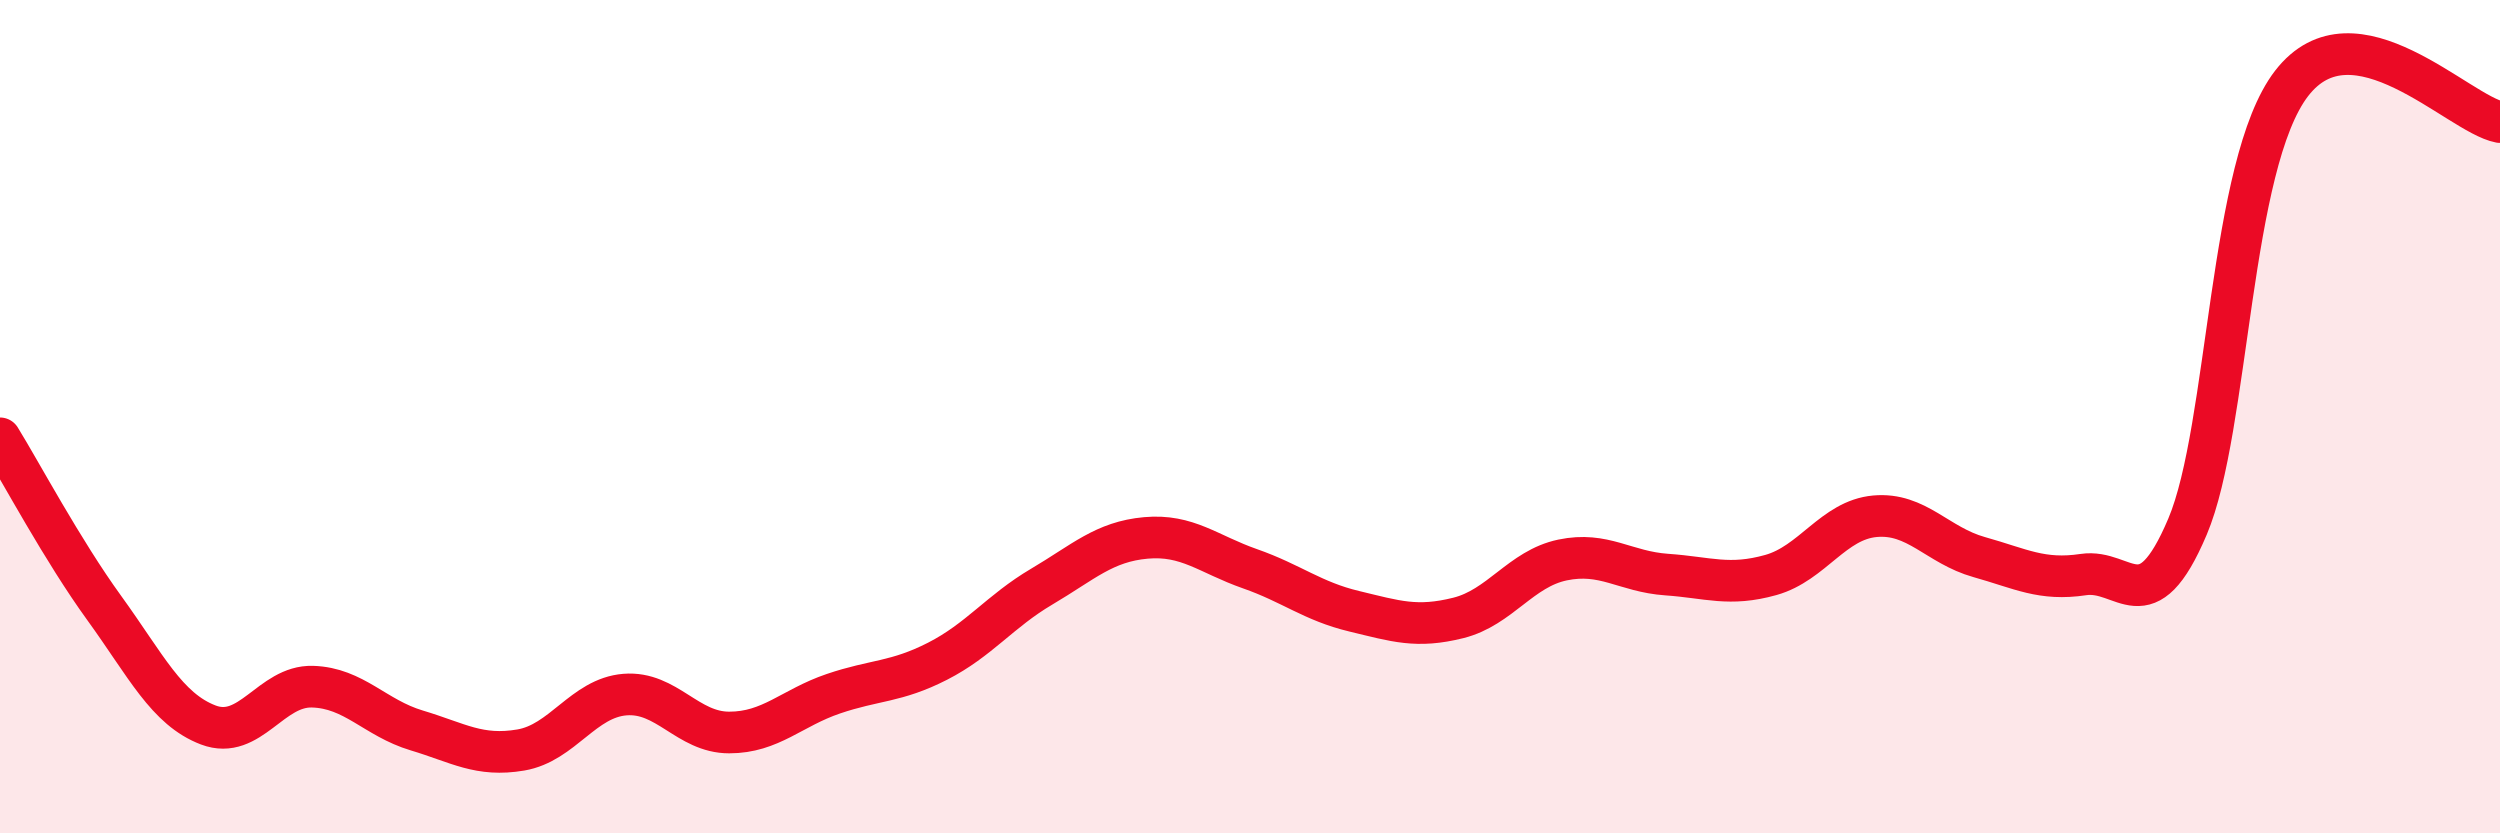
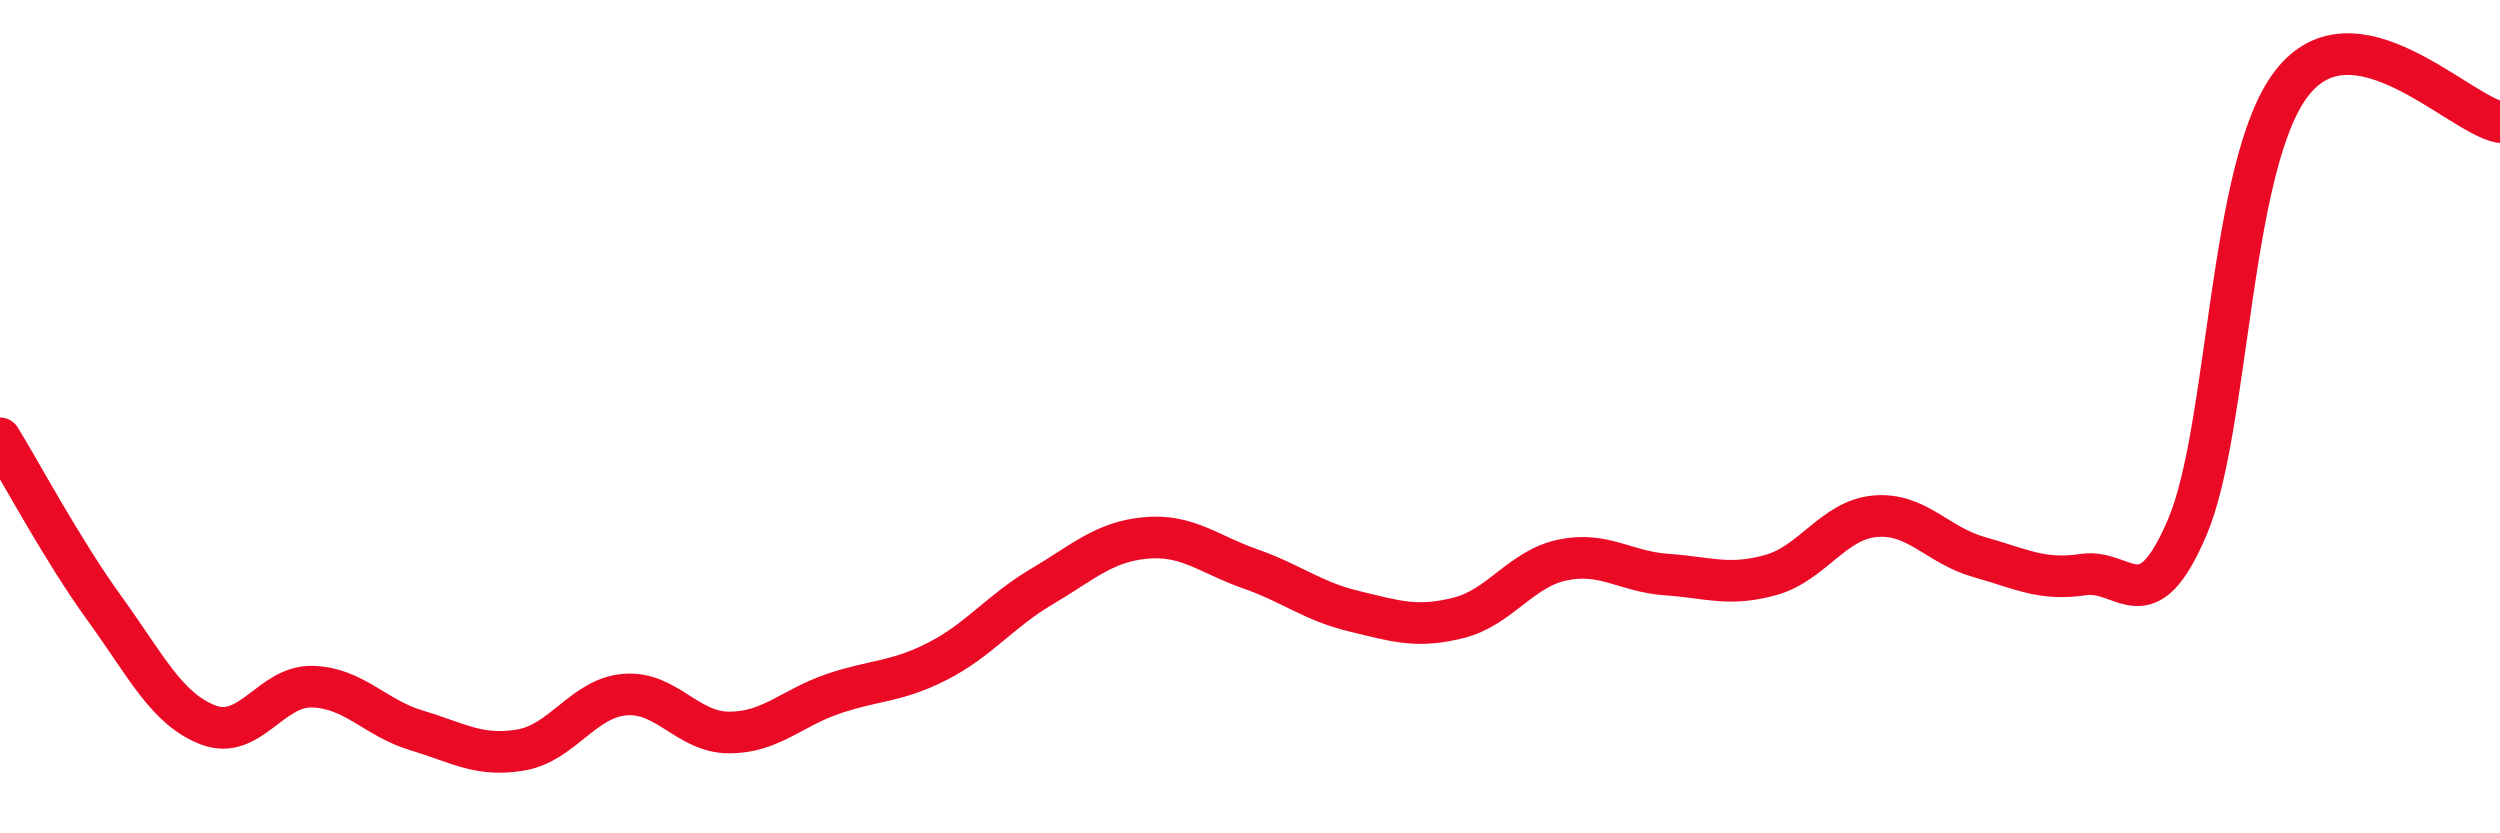
<svg xmlns="http://www.w3.org/2000/svg" width="60" height="20" viewBox="0 0 60 20">
-   <path d="M 0,10.52 C 0.5,11.33 1.5,13.21 2.5,14.59 C 3.5,15.97 4,17.02 5,17.4 C 6,17.78 6.5,16.45 7.5,16.48 C 8.5,16.51 9,17.23 10,17.53 C 11,17.83 11.5,18.17 12.5,18 C 13.5,17.83 14,16.75 15,16.67 C 16,16.59 16.5,17.58 17.5,17.58 C 18.5,17.58 19,16.99 20,16.65 C 21,16.31 21.5,16.38 22.5,15.87 C 23.5,15.36 24,14.67 25,14.08 C 26,13.49 26.5,13 27.5,12.91 C 28.5,12.82 29,13.3 30,13.65 C 31,14 31.5,14.43 32.5,14.67 C 33.5,14.91 34,15.08 35,14.83 C 36,14.58 36.5,13.65 37.5,13.44 C 38.5,13.23 39,13.72 40,13.79 C 41,13.86 41.5,14.08 42.5,13.8 C 43.5,13.52 44,12.48 45,12.39 C 46,12.3 46.5,13.09 47.5,13.37 C 48.5,13.65 49,13.94 50,13.79 C 51,13.64 51.5,15 52.5,12.64 C 53.5,10.28 53.5,3.94 55,2 C 56.5,0.06 59,2.74 60,2.93L60 20L0 20Z" fill="#EB0A25" opacity="0.1" stroke-linecap="round" stroke-linejoin="round" />
  <path d="M 0,10.52 C 0.5,11.33 1.5,13.21 2.5,14.59 C 3.5,15.97 4,17.02 5,17.4 C 6,17.78 6.5,16.45 7.5,16.48 C 8.5,16.51 9,17.23 10,17.53 C 11,17.83 11.5,18.17 12.5,18 C 13.5,17.83 14,16.75 15,16.67 C 16,16.59 16.5,17.58 17.5,17.58 C 18.5,17.58 19,16.99 20,16.65 C 21,16.31 21.5,16.38 22.5,15.87 C 23.5,15.36 24,14.67 25,14.08 C 26,13.49 26.5,13 27.5,12.91 C 28.5,12.82 29,13.3 30,13.65 C 31,14 31.5,14.43 32.5,14.67 C 33.5,14.91 34,15.08 35,14.83 C 36,14.58 36.5,13.65 37.5,13.44 C 38.5,13.23 39,13.72 40,13.79 C 41,13.86 41.5,14.08 42.5,13.8 C 43.5,13.52 44,12.48 45,12.39 C 46,12.3 46.5,13.09 47.5,13.37 C 48.5,13.65 49,13.94 50,13.79 C 51,13.64 51.5,15 52.5,12.64 C 53.5,10.28 53.5,3.94 55,2 C 56.5,0.06 59,2.74 60,2.93" stroke="#EB0A25" stroke-width="1" fill="none" stroke-linecap="round" stroke-linejoin="round" />
</svg>